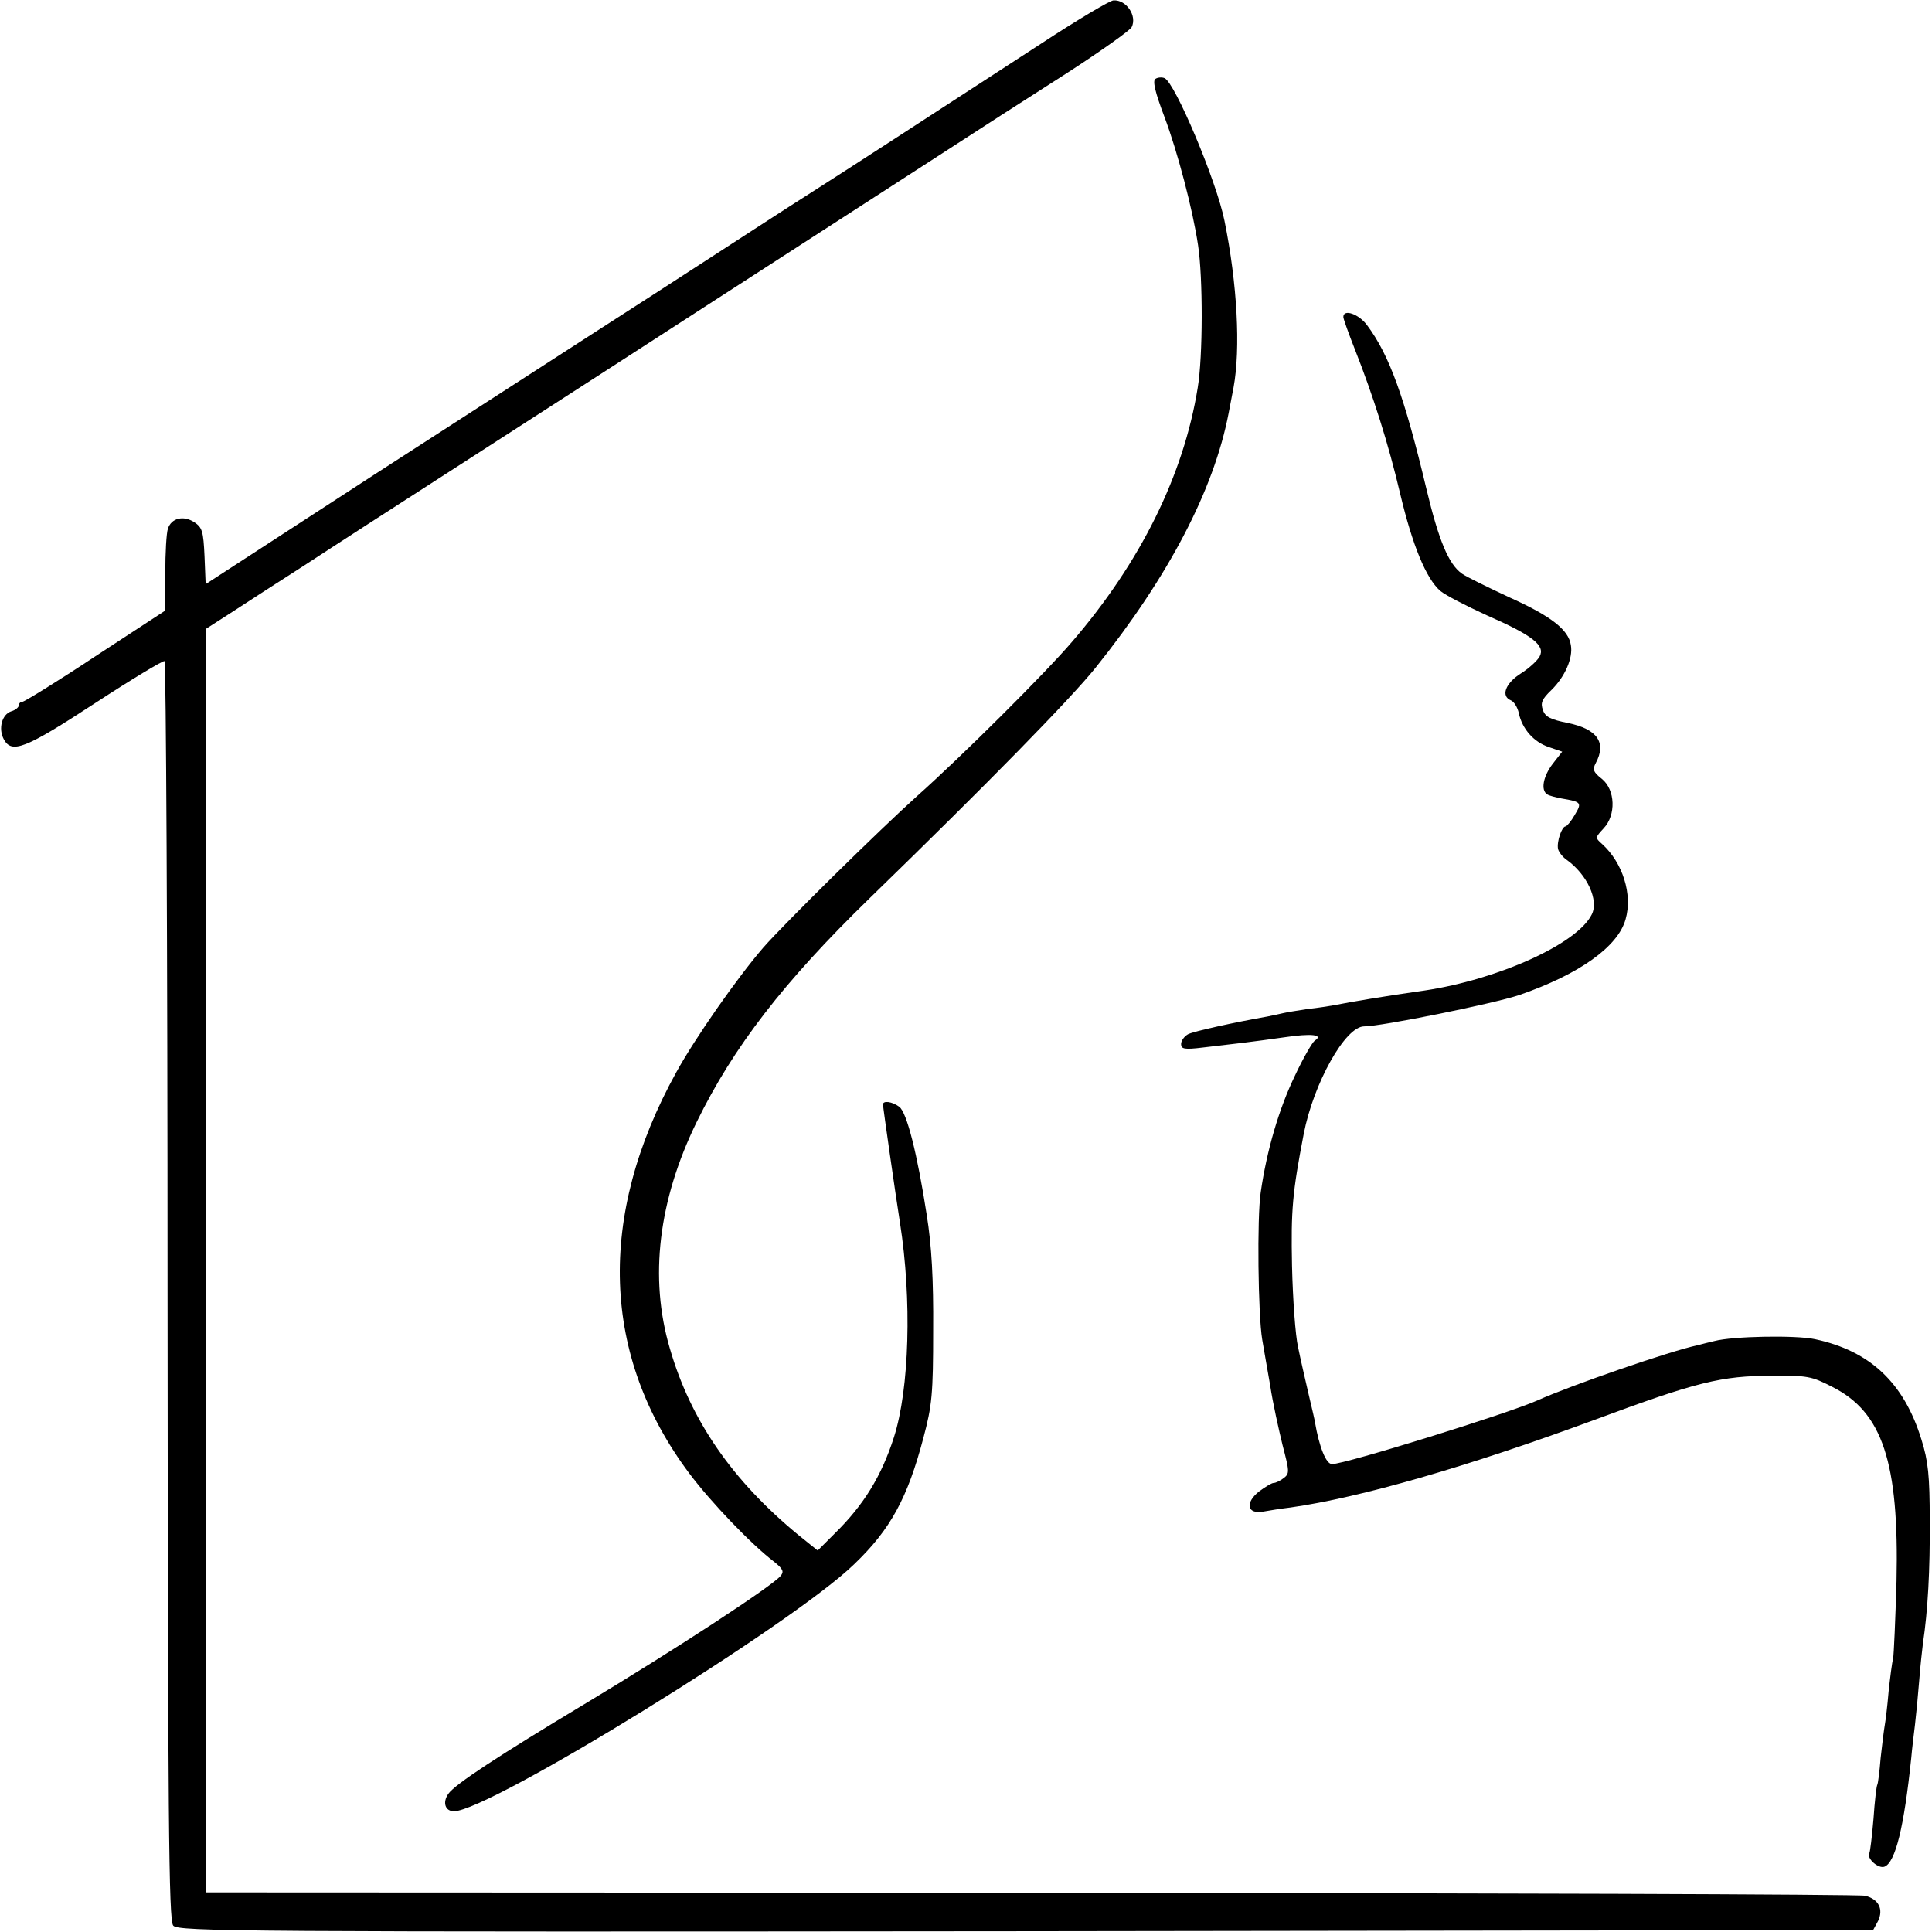
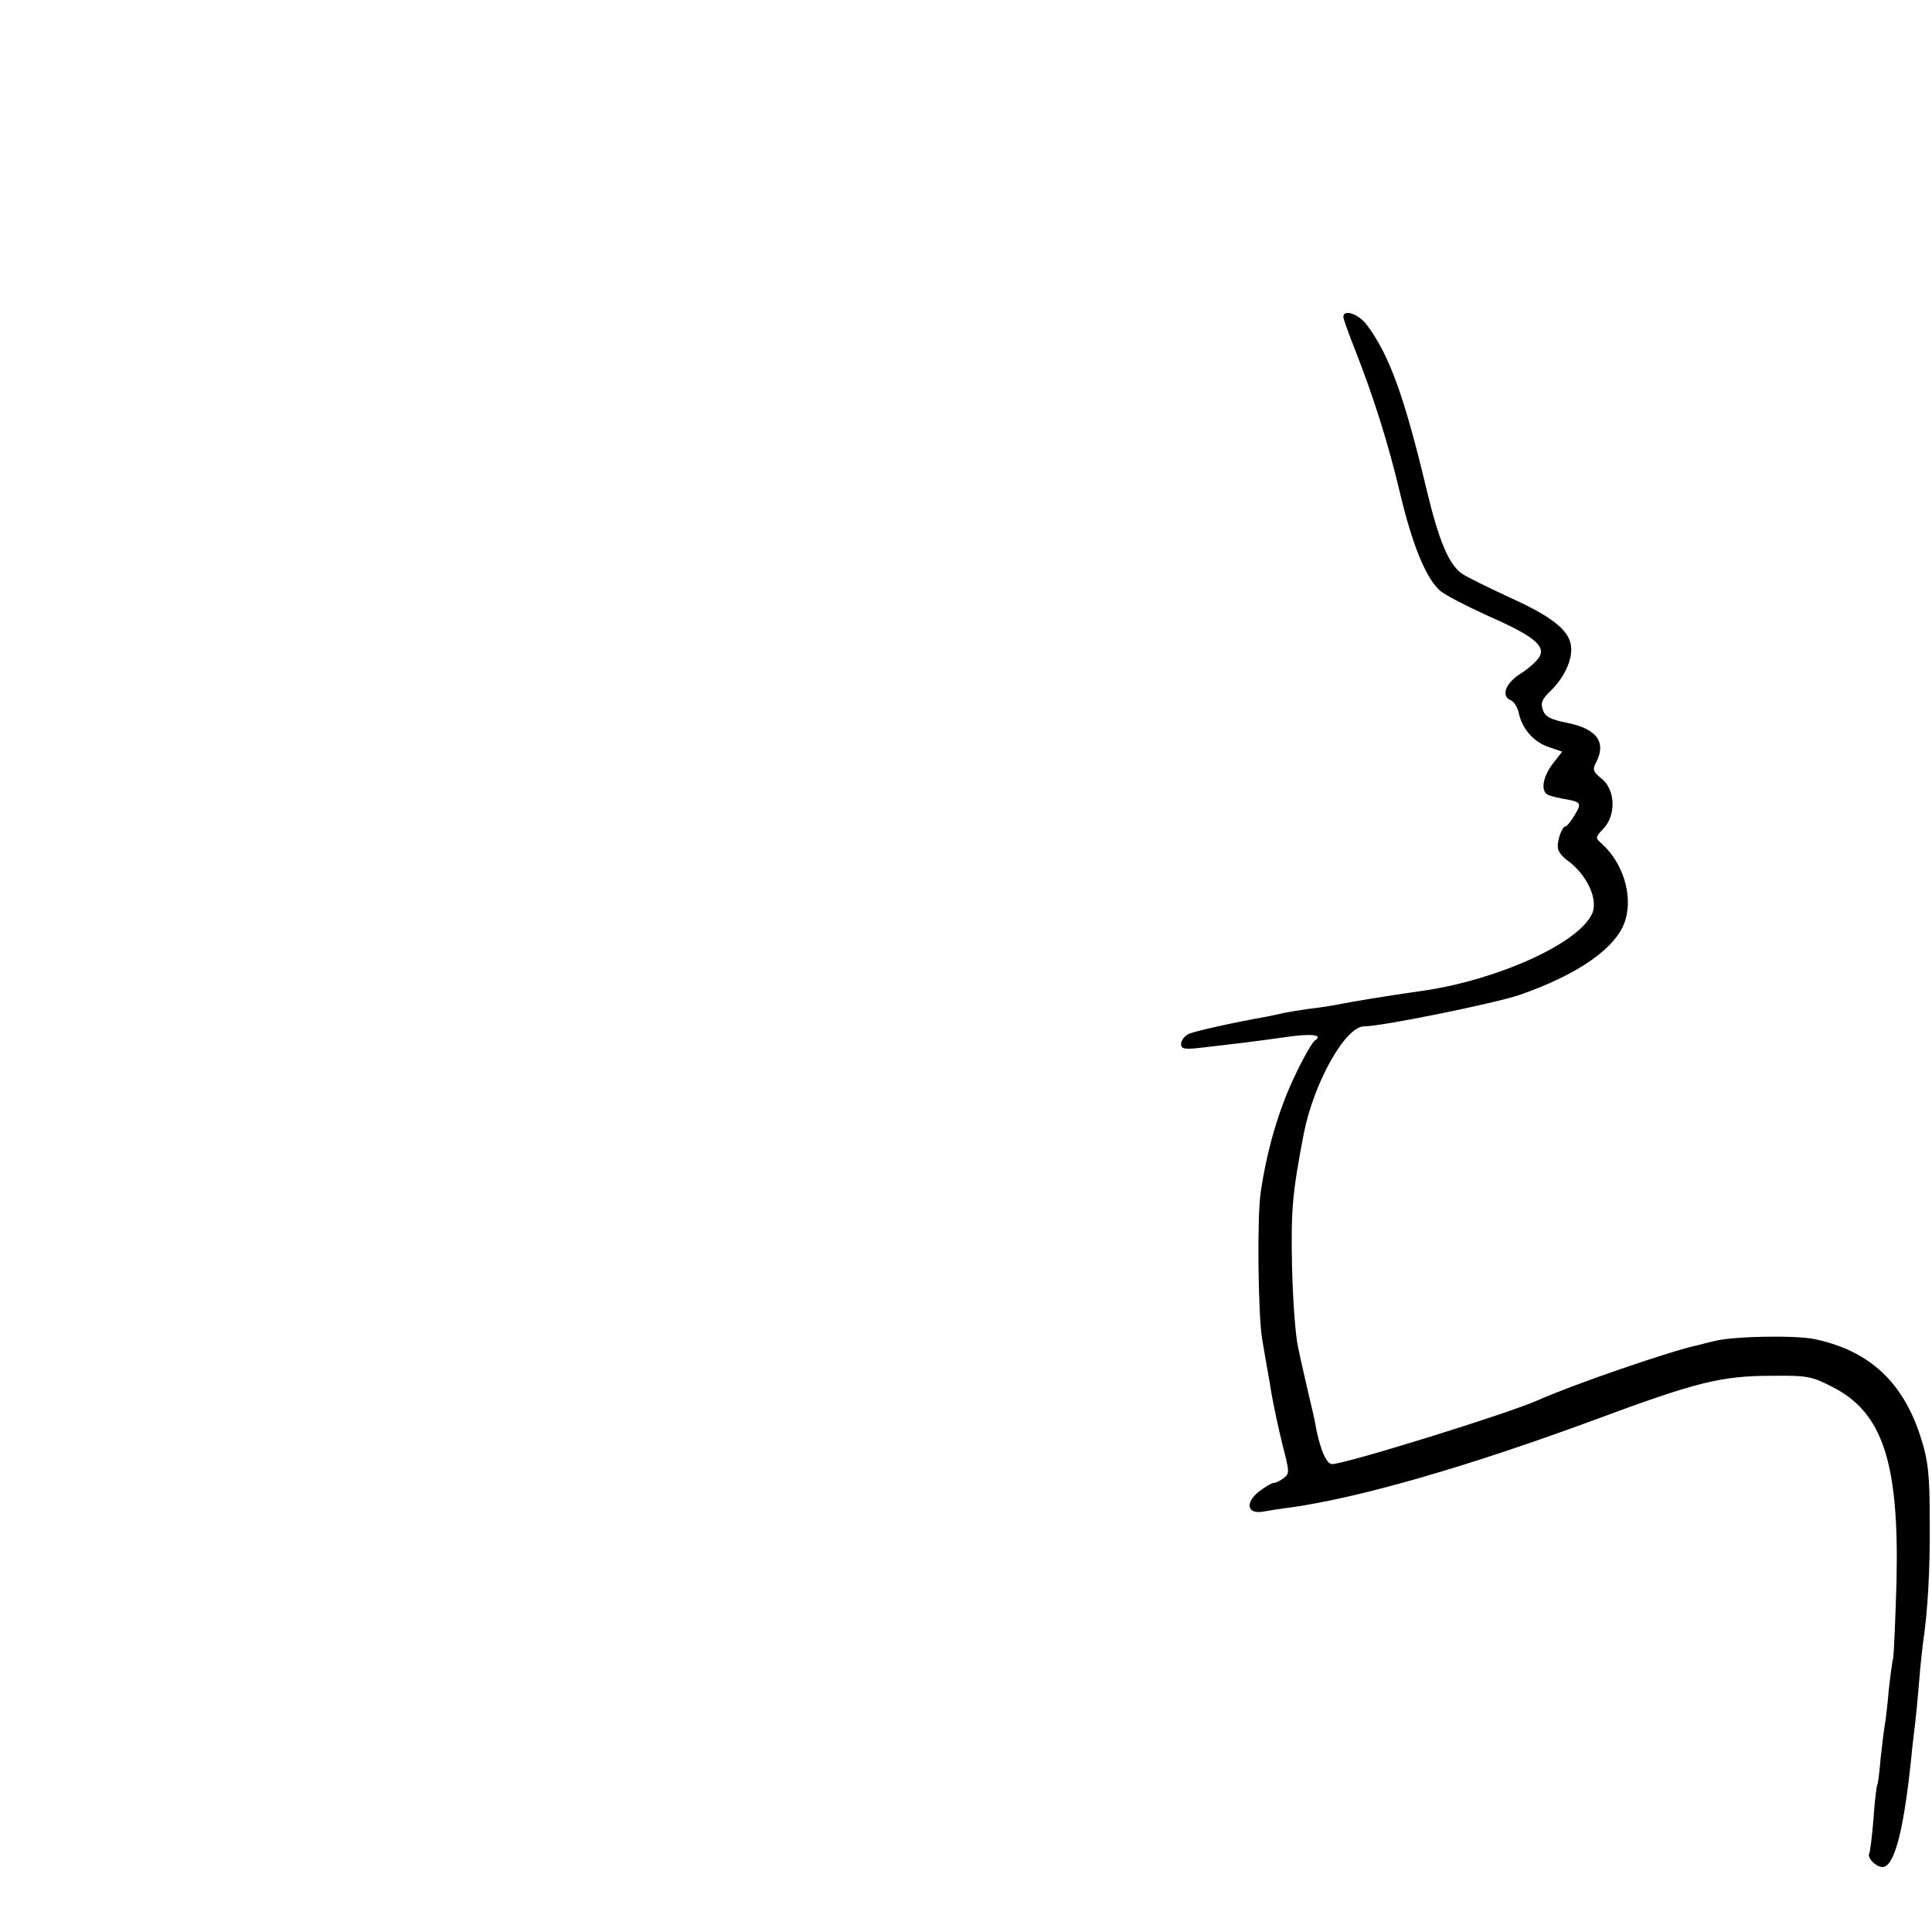
<svg xmlns="http://www.w3.org/2000/svg" version="1.0" width="512pt" height="512pt" viewBox="0 0 512 512" preserveAspectRatio="xMidYMid meet">
  <g transform="translate(0,512) scale(0.1,-0.1)" fill="#000000" stroke="none">
-     <path d="M2760 5005 c-411 -267 -469 -305 -627 -406 -49 -31 -158 -102 -243 -157 -85 -55 -222 -144 -305 -197 -82 -53 -350 -226 -595 -384 l-445 -289 -3 74 c-3 66 -6 76 -27 90 -29 19 -61 11 -70 -17 -4 -11 -7 -64 -7 -118 l0 -99 -185 -121 c-101 -67 -189 -121 -194 -121 -5 0 -9 -4 -9 -9 0 -5 -9 -13 -20 -16 -25 -8 -35 -46 -20 -74 21 -39 56 -26 241 95 98 64 181 114 185 112 4 -1 8 -753 8 -1669 1 -1398 3 -1669 15 -1682 12 -16 179 -17 2259 -15 l2246 3 13 24 c15 31 2 58 -34 67 -14 4 -1010 7 -2212 8 l-2186 1 0 1674 0 1674 70 45 c38 25 125 81 192 124 67 44 259 168 427 276 168 108 459 296 646 417 187 121 441 285 565 365 123 80 297 192 385 248 88 57 164 111 169 120 15 30 -14 73 -48 71 -9 0 -95 -51 -191 -114z" />
-     <path d="M3062 4911 c-8 -5 -1 -35 24 -101 34 -90 75 -245 89 -340 13 -85 13 -295 -1 -378 -37 -230 -151 -462 -334 -674 -72 -84 -292 -303 -410 -408 -98 -88 -351 -337 -407 -401 -70 -81 -181 -240 -231 -331 -211 -382 -198 -752 35 -1063 57 -76 164 -188 226 -235 22 -18 25 -25 16 -36 -22 -27 -279 -195 -520 -340 -228 -137 -344 -213 -361 -238 -16 -23 -8 -46 15 -46 93 0 898 496 1061 655 96 92 141 175 183 334 23 86 26 116 26 286 1 134 -4 224 -17 305 -25 162 -53 273 -73 287 -19 14 -43 17 -43 6 0 -7 34 -244 45 -313 32 -204 25 -441 -16 -569 -33 -103 -80 -179 -155 -253 l-47 -47 -51 41 c-175 144 -286 304 -341 495 -55 187 -30 392 71 599 98 200 230 371 458 593 318 309 532 528 599 611 194 242 314 472 353 675 2 11 8 42 13 68 19 103 10 275 -24 442 -21 105 -132 368 -159 378 -7 3 -18 2 -24 -2z" />
    <path d="M3560 4280 c0 -5 14 -44 31 -87 48 -122 88 -247 120 -383 32 -134 68 -223 106 -256 13 -11 69 -40 124 -65 121 -53 155 -80 139 -109 -6 -11 -29 -32 -50 -45 -41 -26 -53 -60 -26 -71 8 -3 18 -19 21 -34 9 -42 40 -77 80 -90 l35 -12 -25 -32 c-26 -34 -32 -70 -15 -81 6 -4 23 -8 38 -11 53 -9 55 -11 35 -44 -9 -16 -21 -30 -24 -30 -10 0 -24 -41 -20 -60 2 -8 12 -21 22 -28 55 -39 87 -108 67 -146 -39 -78 -249 -172 -443 -201 -100 -14 -195 -30 -240 -39 -11 -2 -42 -7 -70 -10 -27 -4 -57 -9 -65 -11 -8 -2 -27 -6 -42 -9 -85 -15 -195 -39 -210 -47 -10 -6 -18 -17 -18 -26 0 -13 9 -15 58 -9 87 10 130 15 215 27 73 11 106 7 81 -9 -6 -4 -30 -45 -52 -92 -43 -89 -75 -199 -91 -310 -10 -66 -7 -325 4 -390 3 -19 13 -74 21 -121 7 -47 23 -118 33 -159 18 -69 19 -75 3 -87 -9 -7 -21 -13 -27 -13 -5 0 -23 -11 -39 -23 -37 -30 -31 -60 11 -53 16 3 48 8 73 11 184 26 469 108 805 232 272 101 337 117 471 117 92 1 105 -1 159 -29 134 -67 178 -200 171 -515 -3 -102 -7 -194 -9 -205 -3 -11 -8 -51 -12 -88 -3 -37 -8 -77 -10 -88 -2 -11 -7 -50 -11 -87 -3 -37 -7 -69 -9 -72 -2 -3 -7 -44 -10 -90 -4 -47 -9 -88 -11 -91 -8 -14 24 -42 40 -36 29 11 52 105 71 288 2 24 7 64 10 89 3 25 8 77 11 115 3 39 8 84 10 100 13 86 19 195 18 325 0 119 -4 158 -22 215 -46 150 -136 235 -282 266 -51 11 -218 8 -267 -5 -13 -3 -33 -8 -44 -11 -72 -15 -335 -106 -424 -146 -81 -36 -510 -169 -545 -169 -16 0 -34 46 -45 110 0 3 -8 37 -17 75 -9 39 -22 95 -28 125 -7 30 -14 127 -16 215 -3 149 1 194 31 350 26 134 110 285 160 285 46 0 342 60 411 83 159 55 262 128 282 201 19 66 -8 150 -62 199 -19 17 -19 17 4 42 33 35 31 102 -5 131 -23 18 -25 25 -16 42 29 54 4 90 -74 106 -45 9 -60 16 -66 34 -7 19 -3 29 22 53 36 35 58 85 52 119 -6 41 -52 77 -163 127 -58 27 -115 55 -126 63 -35 25 -61 87 -94 225 -58 243 -98 354 -157 433 -22 30 -63 44 -63 22z" />
  </g>
</svg>